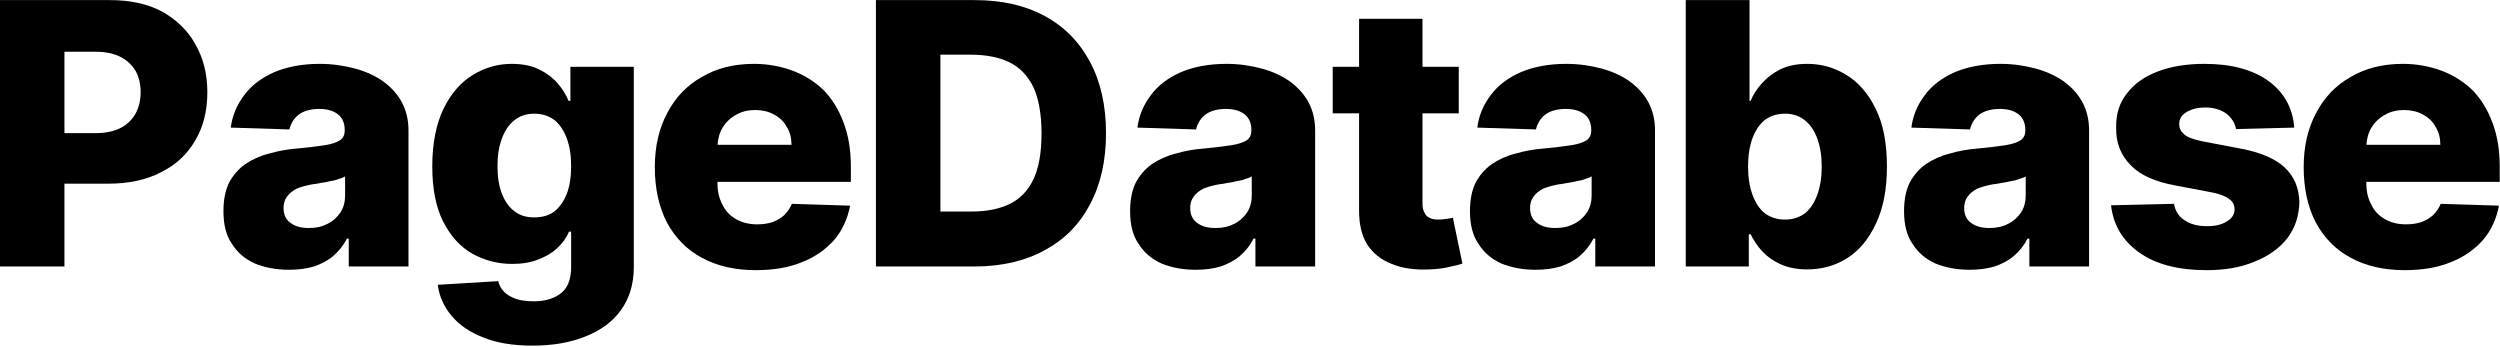
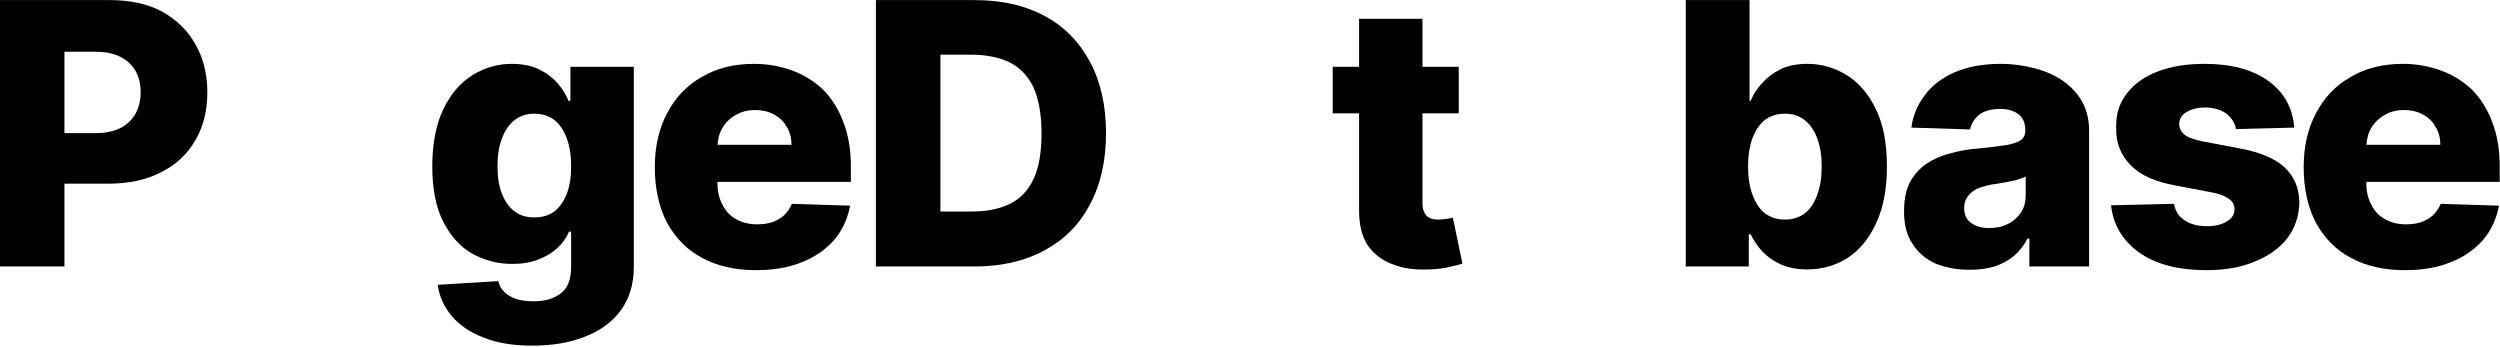
<svg xmlns="http://www.w3.org/2000/svg" width="100%" height="100%" viewBox="0 0 655 91" version="1.1" xml:space="preserve" style="fill-rule:evenodd;clip-rule:evenodd;stroke-linejoin:round;stroke-miterlimit:2;">
  <g transform="matrix(1,0,0,1,-212.659,-494.727)">
    <g transform="matrix(1,0,0,1,-73.889,-13.695)">
      <g transform="matrix(96,0,0,96,281.257,578.24)">
        <path d="M0.055,-0L0.055,-0.727L0.355,-0.727C0.41,-0.727 0.457,-0.717 0.497,-0.696C0.536,-0.674 0.567,-0.645 0.588,-0.607C0.61,-0.569 0.621,-0.525 0.621,-0.476C0.621,-0.425 0.61,-0.381 0.588,-0.344C0.566,-0.306 0.535,-0.277 0.494,-0.257C0.454,-0.236 0.406,-0.226 0.35,-0.226L0.165,-0.226L0.165,-0.364L0.318,-0.364C0.344,-0.364 0.366,-0.369 0.384,-0.378C0.402,-0.387 0.415,-0.4 0.425,-0.417C0.434,-0.434 0.439,-0.453 0.439,-0.476C0.439,-0.498 0.434,-0.518 0.425,-0.534C0.415,-0.55 0.402,-0.563 0.384,-0.572C0.366,-0.581 0.344,-0.586 0.317,-0.586L0.231,-0.586L0.231,-0L0.055,-0Z" style="fill-rule:nonzero;" />
      </g>
      <g transform="matrix(96,0,0,96,342.212,578.24)">
-         <path d="M0.209,0.009C0.174,0.009 0.143,0.003 0.116,-0.008C0.089,-0.02 0.068,-0.038 0.053,-0.062C0.037,-0.085 0.03,-0.115 0.03,-0.151C0.03,-0.182 0.035,-0.207 0.045,-0.228C0.056,-0.249 0.071,-0.266 0.089,-0.279C0.108,-0.292 0.13,-0.302 0.154,-0.308C0.178,-0.315 0.204,-0.32 0.232,-0.322C0.263,-0.325 0.288,-0.328 0.307,-0.331C0.326,-0.334 0.34,-0.339 0.349,-0.345C0.357,-0.351 0.361,-0.36 0.361,-0.371L0.361,-0.372C0.361,-0.391 0.355,-0.405 0.343,-0.415C0.33,-0.425 0.313,-0.43 0.292,-0.43C0.269,-0.43 0.25,-0.425 0.236,-0.415C0.223,-0.405 0.214,-0.391 0.21,-0.374L0.05,-0.379C0.054,-0.412 0.067,-0.442 0.087,-0.468C0.106,-0.494 0.134,-0.515 0.168,-0.53C0.203,-0.545 0.245,-0.553 0.293,-0.553C0.328,-0.553 0.36,-0.548 0.39,-0.54C0.419,-0.532 0.445,-0.52 0.466,-0.505C0.488,-0.489 0.505,-0.47 0.517,-0.448C0.529,-0.425 0.535,-0.4 0.535,-0.371L0.535,-0L0.372,-0L0.372,-0.076L0.367,-0.076C0.357,-0.057 0.345,-0.042 0.33,-0.029C0.315,-0.016 0.297,-0.007 0.277,-0C0.257,0.006 0.234,0.009 0.209,0.009ZM0.263,-0.105C0.281,-0.105 0.298,-0.108 0.313,-0.116C0.328,-0.123 0.34,-0.134 0.349,-0.147C0.358,-0.161 0.362,-0.176 0.362,-0.194L0.362,-0.246C0.358,-0.243 0.352,-0.241 0.345,-0.239C0.338,-0.236 0.33,-0.234 0.322,-0.233C0.313,-0.231 0.305,-0.229 0.296,-0.228C0.287,-0.226 0.279,-0.225 0.271,-0.224C0.255,-0.221 0.241,-0.217 0.229,-0.212C0.218,-0.206 0.209,-0.199 0.203,-0.19C0.197,-0.182 0.194,-0.171 0.194,-0.16C0.194,-0.142 0.2,-0.128 0.213,-0.119C0.226,-0.109 0.243,-0.105 0.263,-0.105Z" style="fill-rule:nonzero;" />
-       </g>
+         </g>
      <g transform="matrix(96,0,0,96,396.348,578.24)">
        <path d="M0.309,0.216C0.258,0.216 0.213,0.209 0.176,0.194C0.139,0.18 0.11,0.16 0.089,0.135C0.068,0.11 0.055,0.082 0.051,0.05L0.216,0.04C0.219,0.052 0.224,0.061 0.233,0.07C0.241,0.078 0.252,0.084 0.266,0.089C0.279,0.093 0.295,0.095 0.314,0.095C0.343,0.095 0.367,0.088 0.386,0.074C0.405,0.06 0.415,0.036 0.415,0.001L0.415,-0.095L0.409,-0.095C0.402,-0.078 0.391,-0.063 0.377,-0.05C0.363,-0.037 0.346,-0.027 0.325,-0.019C0.305,-0.011 0.281,-0.007 0.254,-0.007C0.214,-0.007 0.178,-0.017 0.145,-0.035C0.112,-0.054 0.086,-0.083 0.066,-0.122C0.046,-0.161 0.036,-0.212 0.036,-0.273C0.036,-0.337 0.047,-0.39 0.067,-0.431C0.087,-0.472 0.114,-0.503 0.147,-0.523C0.18,-0.543 0.215,-0.553 0.253,-0.553C0.282,-0.553 0.307,-0.548 0.327,-0.538C0.348,-0.528 0.365,-0.515 0.378,-0.5C0.391,-0.485 0.401,-0.469 0.408,-0.452L0.413,-0.452L0.413,-0.545L0.586,-0.545L0.586,0.002C0.586,0.048 0.574,0.087 0.551,0.119C0.528,0.151 0.495,0.175 0.454,0.191C0.412,0.208 0.364,0.216 0.309,0.216ZM0.314,-0.134C0.336,-0.134 0.354,-0.139 0.369,-0.15C0.384,-0.162 0.395,-0.178 0.403,-0.198C0.411,-0.219 0.415,-0.244 0.415,-0.274C0.415,-0.303 0.411,-0.328 0.403,-0.35C0.395,-0.371 0.384,-0.388 0.369,-0.4C0.354,-0.411 0.336,-0.417 0.314,-0.417C0.293,-0.417 0.275,-0.411 0.26,-0.399C0.245,-0.387 0.234,-0.371 0.226,-0.349C0.218,-0.328 0.214,-0.303 0.214,-0.274C0.214,-0.244 0.218,-0.219 0.226,-0.199C0.234,-0.178 0.245,-0.162 0.26,-0.151C0.275,-0.139 0.293,-0.134 0.314,-0.134Z" style="fill-rule:nonzero;" />
      </g>
      <g transform="matrix(96,0,0,96,454.848,578.24)">
        <path d="M0.31,0.01C0.253,0.01 0.204,-0.001 0.162,-0.024C0.121,-0.046 0.09,-0.078 0.067,-0.12C0.045,-0.163 0.034,-0.213 0.034,-0.271C0.034,-0.327 0.045,-0.376 0.068,-0.419C0.09,-0.461 0.121,-0.494 0.162,-0.517C0.202,-0.541 0.25,-0.553 0.305,-0.553C0.343,-0.553 0.379,-0.546 0.411,-0.534C0.443,-0.522 0.471,-0.504 0.495,-0.481C0.518,-0.457 0.536,-0.428 0.549,-0.393C0.562,-0.359 0.569,-0.319 0.569,-0.274L0.569,-0.231L0.095,-0.231L0.095,-0.332L0.407,-0.332C0.407,-0.35 0.403,-0.367 0.394,-0.381C0.386,-0.396 0.374,-0.407 0.359,-0.415C0.344,-0.423 0.327,-0.427 0.308,-0.427C0.289,-0.427 0.271,-0.423 0.256,-0.414C0.241,-0.406 0.228,-0.394 0.219,-0.379C0.21,-0.364 0.206,-0.348 0.205,-0.329L0.205,-0.226C0.205,-0.204 0.21,-0.184 0.219,-0.168C0.227,-0.151 0.24,-0.138 0.256,-0.129C0.272,-0.12 0.291,-0.115 0.313,-0.115C0.329,-0.115 0.342,-0.117 0.355,-0.121C0.368,-0.126 0.378,-0.132 0.387,-0.14C0.396,-0.149 0.403,-0.159 0.408,-0.171L0.567,-0.166C0.56,-0.13 0.546,-0.099 0.524,-0.073C0.501,-0.047 0.472,-0.026 0.436,-0.012C0.4,0.003 0.358,0.01 0.31,0.01Z" style="fill-rule:nonzero;" />
      </g>
      <g transform="matrix(96,0,0,96,510.757,578.24)">
        <path d="M0.324,-0L0.055,-0L0.055,-0.727L0.324,-0.727C0.398,-0.727 0.461,-0.713 0.515,-0.684C0.569,-0.655 0.61,-0.613 0.639,-0.559C0.668,-0.505 0.683,-0.44 0.683,-0.364C0.683,-0.288 0.668,-0.223 0.639,-0.169C0.61,-0.114 0.569,-0.073 0.515,-0.044C0.462,-0.015 0.398,-0 0.324,-0ZM0.231,-0.15L0.317,-0.15C0.358,-0.15 0.392,-0.157 0.421,-0.171C0.449,-0.185 0.47,-0.207 0.485,-0.238C0.5,-0.27 0.507,-0.312 0.507,-0.364C0.507,-0.416 0.499,-0.458 0.485,-0.489C0.47,-0.52 0.448,-0.543 0.42,-0.557C0.391,-0.571 0.356,-0.578 0.314,-0.578L0.231,-0.578L0.231,-0.15Z" style="fill-rule:nonzero;" />
      </g>
      <g transform="matrix(96,0,0,96,579.757,578.24)">
-         <path d="M0.209,0.009C0.174,0.009 0.143,0.003 0.116,-0.008C0.089,-0.02 0.068,-0.038 0.053,-0.062C0.037,-0.085 0.03,-0.115 0.03,-0.151C0.03,-0.182 0.035,-0.207 0.045,-0.228C0.056,-0.249 0.071,-0.266 0.089,-0.279C0.108,-0.292 0.13,-0.302 0.154,-0.308C0.178,-0.315 0.204,-0.32 0.232,-0.322C0.263,-0.325 0.288,-0.328 0.307,-0.331C0.326,-0.334 0.34,-0.339 0.349,-0.345C0.357,-0.351 0.361,-0.36 0.361,-0.371L0.361,-0.372C0.361,-0.391 0.355,-0.405 0.343,-0.415C0.33,-0.425 0.313,-0.43 0.292,-0.43C0.269,-0.43 0.25,-0.425 0.236,-0.415C0.223,-0.405 0.214,-0.391 0.21,-0.374L0.05,-0.379C0.054,-0.412 0.067,-0.442 0.087,-0.468C0.106,-0.494 0.134,-0.515 0.168,-0.53C0.203,-0.545 0.245,-0.553 0.293,-0.553C0.328,-0.553 0.36,-0.548 0.39,-0.54C0.419,-0.532 0.445,-0.52 0.466,-0.505C0.488,-0.489 0.505,-0.47 0.517,-0.448C0.529,-0.425 0.535,-0.4 0.535,-0.371L0.535,-0L0.372,-0L0.372,-0.076L0.367,-0.076C0.357,-0.057 0.345,-0.042 0.33,-0.029C0.315,-0.016 0.297,-0.007 0.277,-0C0.257,0.006 0.234,0.009 0.209,0.009ZM0.263,-0.105C0.281,-0.105 0.298,-0.108 0.313,-0.116C0.328,-0.123 0.34,-0.134 0.349,-0.147C0.358,-0.161 0.362,-0.176 0.362,-0.194L0.362,-0.246C0.358,-0.243 0.352,-0.241 0.345,-0.239C0.338,-0.236 0.33,-0.234 0.322,-0.233C0.313,-0.231 0.305,-0.229 0.296,-0.228C0.287,-0.226 0.279,-0.225 0.271,-0.224C0.255,-0.221 0.241,-0.217 0.229,-0.212C0.218,-0.206 0.209,-0.199 0.203,-0.19C0.197,-0.182 0.194,-0.171 0.194,-0.16C0.194,-0.142 0.2,-0.128 0.213,-0.119C0.226,-0.109 0.243,-0.105 0.263,-0.105Z" style="fill-rule:nonzero;" />
-       </g>
+         </g>
      <g transform="matrix(96,0,0,96,633.893,578.24)">
        <path d="M0.363,-0.545L0.363,-0.418L0.019,-0.418L0.019,-0.545L0.363,-0.545ZM0.091,-0.676L0.264,-0.676L0.264,-0.172C0.264,-0.161 0.266,-0.152 0.27,-0.146C0.273,-0.139 0.278,-0.135 0.285,-0.132C0.291,-0.129 0.299,-0.128 0.309,-0.128C0.315,-0.128 0.322,-0.129 0.33,-0.13C0.337,-0.131 0.343,-0.132 0.347,-0.133L0.373,-0.008C0.365,-0.005 0.353,-0.002 0.338,0.001C0.323,0.005 0.305,0.007 0.284,0.008C0.243,0.01 0.209,0.005 0.18,-0.007C0.151,-0.018 0.129,-0.036 0.113,-0.06C0.098,-0.085 0.091,-0.115 0.091,-0.152L0.091,-0.676Z" style="fill-rule:nonzero;" />
      </g>
      <g transform="matrix(96,0,0,96,668.802,578.24)">
-         <path d="M0.209,0.009C0.174,0.009 0.143,0.003 0.116,-0.008C0.089,-0.02 0.068,-0.038 0.053,-0.062C0.037,-0.085 0.03,-0.115 0.03,-0.151C0.03,-0.182 0.035,-0.207 0.045,-0.228C0.056,-0.249 0.071,-0.266 0.089,-0.279C0.108,-0.292 0.13,-0.302 0.154,-0.308C0.178,-0.315 0.204,-0.32 0.232,-0.322C0.263,-0.325 0.288,-0.328 0.307,-0.331C0.326,-0.334 0.34,-0.339 0.349,-0.345C0.357,-0.351 0.361,-0.36 0.361,-0.371L0.361,-0.372C0.361,-0.391 0.355,-0.405 0.343,-0.415C0.33,-0.425 0.313,-0.43 0.292,-0.43C0.269,-0.43 0.25,-0.425 0.236,-0.415C0.223,-0.405 0.214,-0.391 0.21,-0.374L0.05,-0.379C0.054,-0.412 0.067,-0.442 0.087,-0.468C0.106,-0.494 0.134,-0.515 0.168,-0.53C0.203,-0.545 0.245,-0.553 0.293,-0.553C0.328,-0.553 0.36,-0.548 0.39,-0.54C0.419,-0.532 0.445,-0.52 0.466,-0.505C0.488,-0.489 0.505,-0.47 0.517,-0.448C0.529,-0.425 0.535,-0.4 0.535,-0.371L0.535,-0L0.372,-0L0.372,-0.076L0.367,-0.076C0.357,-0.057 0.345,-0.042 0.33,-0.029C0.315,-0.016 0.297,-0.007 0.277,-0C0.257,0.006 0.234,0.009 0.209,0.009ZM0.263,-0.105C0.281,-0.105 0.298,-0.108 0.313,-0.116C0.328,-0.123 0.34,-0.134 0.349,-0.147C0.358,-0.161 0.362,-0.176 0.362,-0.194L0.362,-0.246C0.358,-0.243 0.352,-0.241 0.345,-0.239C0.338,-0.236 0.33,-0.234 0.322,-0.233C0.313,-0.231 0.305,-0.229 0.296,-0.228C0.287,-0.226 0.279,-0.225 0.271,-0.224C0.255,-0.221 0.241,-0.217 0.229,-0.212C0.218,-0.206 0.209,-0.199 0.203,-0.19C0.197,-0.182 0.194,-0.171 0.194,-0.16C0.194,-0.142 0.2,-0.128 0.213,-0.119C0.226,-0.109 0.243,-0.105 0.263,-0.105Z" style="fill-rule:nonzero;" />
-       </g>
+         </g>
      <g transform="matrix(96,0,0,96,722.939,578.24)">
        <path d="M0.055,-0L0.055,-0.727L0.229,-0.727L0.229,-0.452L0.232,-0.452C0.239,-0.469 0.249,-0.485 0.263,-0.5C0.276,-0.515 0.293,-0.528 0.313,-0.538C0.333,-0.548 0.358,-0.553 0.387,-0.553C0.425,-0.553 0.46,-0.543 0.493,-0.523C0.526,-0.503 0.553,-0.472 0.573,-0.431C0.594,-0.389 0.604,-0.337 0.604,-0.272C0.604,-0.211 0.594,-0.159 0.574,-0.117C0.555,-0.076 0.529,-0.044 0.496,-0.023C0.463,-0.002 0.426,0.008 0.386,0.008C0.358,0.008 0.334,0.003 0.314,-0.006C0.294,-0.015 0.277,-0.027 0.264,-0.041C0.25,-0.056 0.24,-0.072 0.232,-0.088L0.227,-0.088L0.227,-0L0.055,-0ZM0.225,-0.273C0.225,-0.243 0.229,-0.218 0.237,-0.196C0.245,-0.174 0.256,-0.157 0.271,-0.145C0.286,-0.134 0.304,-0.128 0.326,-0.128C0.347,-0.128 0.365,-0.134 0.38,-0.145C0.395,-0.157 0.406,-0.174 0.414,-0.196C0.422,-0.218 0.426,-0.243 0.426,-0.273C0.426,-0.302 0.422,-0.327 0.414,-0.349C0.406,-0.371 0.395,-0.387 0.38,-0.399C0.365,-0.411 0.347,-0.417 0.326,-0.417C0.304,-0.417 0.286,-0.411 0.271,-0.4C0.256,-0.388 0.245,-0.371 0.237,-0.35C0.229,-0.328 0.225,-0.302 0.225,-0.273Z" style="fill-rule:nonzero;" />
      </g>
      <g transform="matrix(96,0,0,96,782.53,578.24)">
        <path d="M0.209,0.009C0.174,0.009 0.143,0.003 0.116,-0.008C0.089,-0.02 0.068,-0.038 0.053,-0.062C0.037,-0.085 0.03,-0.115 0.03,-0.151C0.03,-0.182 0.035,-0.207 0.045,-0.228C0.056,-0.249 0.071,-0.266 0.089,-0.279C0.108,-0.292 0.13,-0.302 0.154,-0.308C0.178,-0.315 0.204,-0.32 0.232,-0.322C0.263,-0.325 0.288,-0.328 0.307,-0.331C0.326,-0.334 0.34,-0.339 0.349,-0.345C0.357,-0.351 0.361,-0.36 0.361,-0.371L0.361,-0.372C0.361,-0.391 0.355,-0.405 0.343,-0.415C0.33,-0.425 0.313,-0.43 0.292,-0.43C0.269,-0.43 0.25,-0.425 0.236,-0.415C0.223,-0.405 0.214,-0.391 0.21,-0.374L0.05,-0.379C0.054,-0.412 0.067,-0.442 0.087,-0.468C0.106,-0.494 0.134,-0.515 0.168,-0.53C0.203,-0.545 0.245,-0.553 0.293,-0.553C0.328,-0.553 0.36,-0.548 0.39,-0.54C0.419,-0.532 0.445,-0.52 0.466,-0.505C0.488,-0.489 0.505,-0.47 0.517,-0.448C0.529,-0.425 0.535,-0.4 0.535,-0.371L0.535,-0L0.372,-0L0.372,-0.076L0.367,-0.076C0.357,-0.057 0.345,-0.042 0.33,-0.029C0.315,-0.016 0.297,-0.007 0.277,-0C0.257,0.006 0.234,0.009 0.209,0.009ZM0.263,-0.105C0.281,-0.105 0.298,-0.108 0.313,-0.116C0.328,-0.123 0.34,-0.134 0.349,-0.147C0.358,-0.161 0.362,-0.176 0.362,-0.194L0.362,-0.246C0.358,-0.243 0.352,-0.241 0.345,-0.239C0.338,-0.236 0.33,-0.234 0.322,-0.233C0.313,-0.231 0.305,-0.229 0.296,-0.228C0.287,-0.226 0.279,-0.225 0.271,-0.224C0.255,-0.221 0.241,-0.217 0.229,-0.212C0.218,-0.206 0.209,-0.199 0.203,-0.19C0.197,-0.182 0.194,-0.171 0.194,-0.16C0.194,-0.142 0.2,-0.128 0.213,-0.119C0.226,-0.109 0.243,-0.105 0.263,-0.105Z" style="fill-rule:nonzero;" />
      </g>
      <g transform="matrix(96,0,0,96,836.666,578.24)">
        <path d="M0.531,-0.379L0.372,-0.375C0.37,-0.386 0.366,-0.396 0.358,-0.405C0.351,-0.414 0.342,-0.421 0.33,-0.426C0.318,-0.431 0.304,-0.434 0.289,-0.434C0.269,-0.434 0.252,-0.43 0.238,-0.422C0.224,-0.414 0.217,-0.403 0.217,-0.389C0.217,-0.378 0.221,-0.369 0.23,-0.361C0.239,-0.353 0.255,-0.347 0.278,-0.342L0.383,-0.322C0.437,-0.312 0.478,-0.295 0.504,-0.271C0.531,-0.246 0.544,-0.215 0.545,-0.175C0.544,-0.137 0.533,-0.105 0.512,-0.077C0.49,-0.049 0.46,-0.028 0.422,-0.013C0.384,0.003 0.341,0.01 0.292,0.01C0.214,0.01 0.153,-0.006 0.108,-0.038C0.063,-0.07 0.037,-0.113 0.031,-0.167L0.203,-0.171C0.206,-0.151 0.216,-0.136 0.232,-0.126C0.248,-0.115 0.268,-0.11 0.293,-0.11C0.315,-0.11 0.333,-0.114 0.347,-0.123C0.361,-0.131 0.368,-0.142 0.368,-0.156C0.368,-0.168 0.363,-0.178 0.352,-0.185C0.341,-0.193 0.325,-0.199 0.302,-0.203L0.207,-0.221C0.152,-0.231 0.111,-0.249 0.085,-0.276C0.058,-0.303 0.044,-0.337 0.045,-0.379C0.044,-0.415 0.054,-0.447 0.074,-0.472C0.094,-0.498 0.121,-0.518 0.158,-0.532C0.194,-0.546 0.237,-0.553 0.286,-0.553C0.36,-0.553 0.418,-0.537 0.461,-0.506C0.503,-0.475 0.527,-0.433 0.531,-0.379Z" style="fill-rule:nonzero;" />
      </g>
      <g transform="matrix(96,0,0,96,886.848,578.24)">
        <path d="M0.31,0.01C0.253,0.01 0.204,-0.001 0.162,-0.024C0.121,-0.046 0.09,-0.078 0.067,-0.12C0.045,-0.163 0.034,-0.213 0.034,-0.271C0.034,-0.327 0.045,-0.376 0.068,-0.419C0.09,-0.461 0.121,-0.494 0.162,-0.517C0.202,-0.541 0.25,-0.553 0.305,-0.553C0.343,-0.553 0.379,-0.546 0.411,-0.534C0.443,-0.522 0.471,-0.504 0.495,-0.481C0.518,-0.457 0.536,-0.428 0.549,-0.393C0.562,-0.359 0.569,-0.319 0.569,-0.274L0.569,-0.231L0.095,-0.231L0.095,-0.332L0.407,-0.332C0.407,-0.35 0.403,-0.367 0.394,-0.381C0.386,-0.396 0.374,-0.407 0.359,-0.415C0.344,-0.423 0.327,-0.427 0.308,-0.427C0.289,-0.427 0.271,-0.423 0.256,-0.414C0.241,-0.406 0.228,-0.394 0.219,-0.379C0.21,-0.364 0.206,-0.348 0.205,-0.329L0.205,-0.226C0.205,-0.204 0.21,-0.184 0.219,-0.168C0.227,-0.151 0.24,-0.138 0.256,-0.129C0.272,-0.12 0.291,-0.115 0.313,-0.115C0.329,-0.115 0.342,-0.117 0.355,-0.121C0.368,-0.126 0.378,-0.132 0.387,-0.14C0.396,-0.149 0.403,-0.159 0.408,-0.171L0.567,-0.166C0.56,-0.13 0.546,-0.099 0.524,-0.073C0.501,-0.047 0.472,-0.026 0.436,-0.012C0.4,0.003 0.358,0.01 0.31,0.01Z" style="fill-rule:nonzero;" />
      </g>
    </g>
  </g>
</svg>